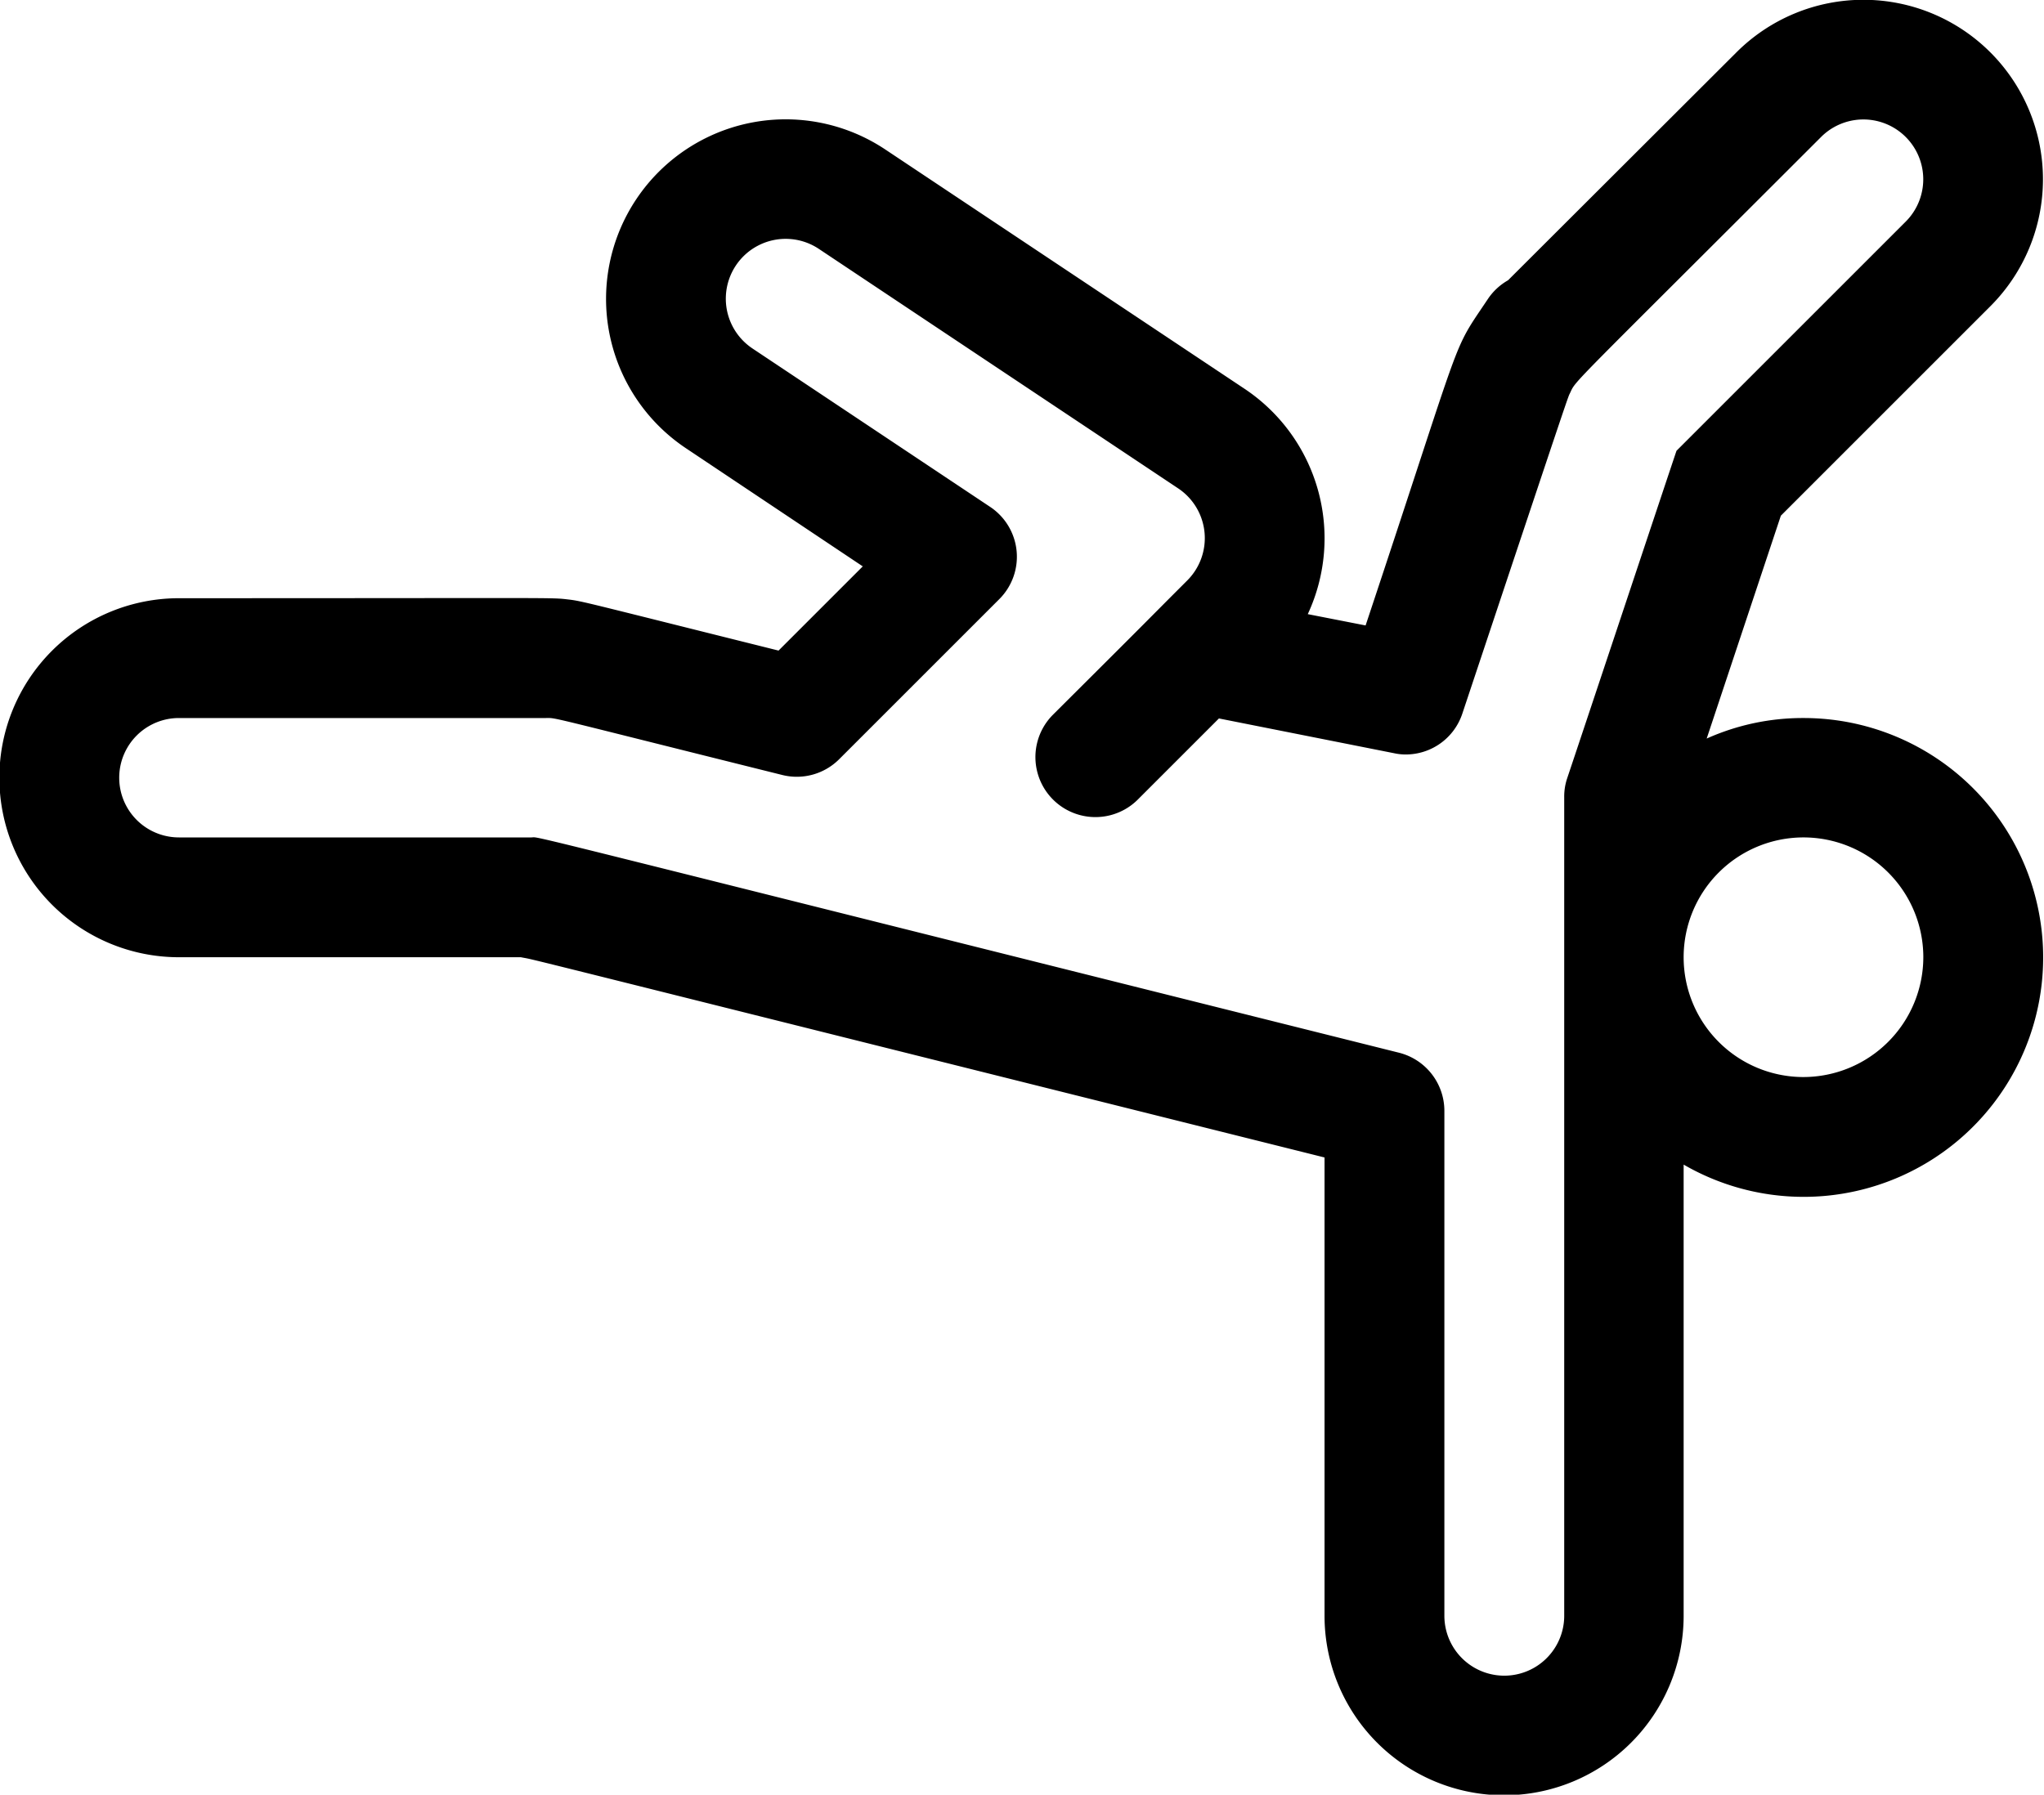
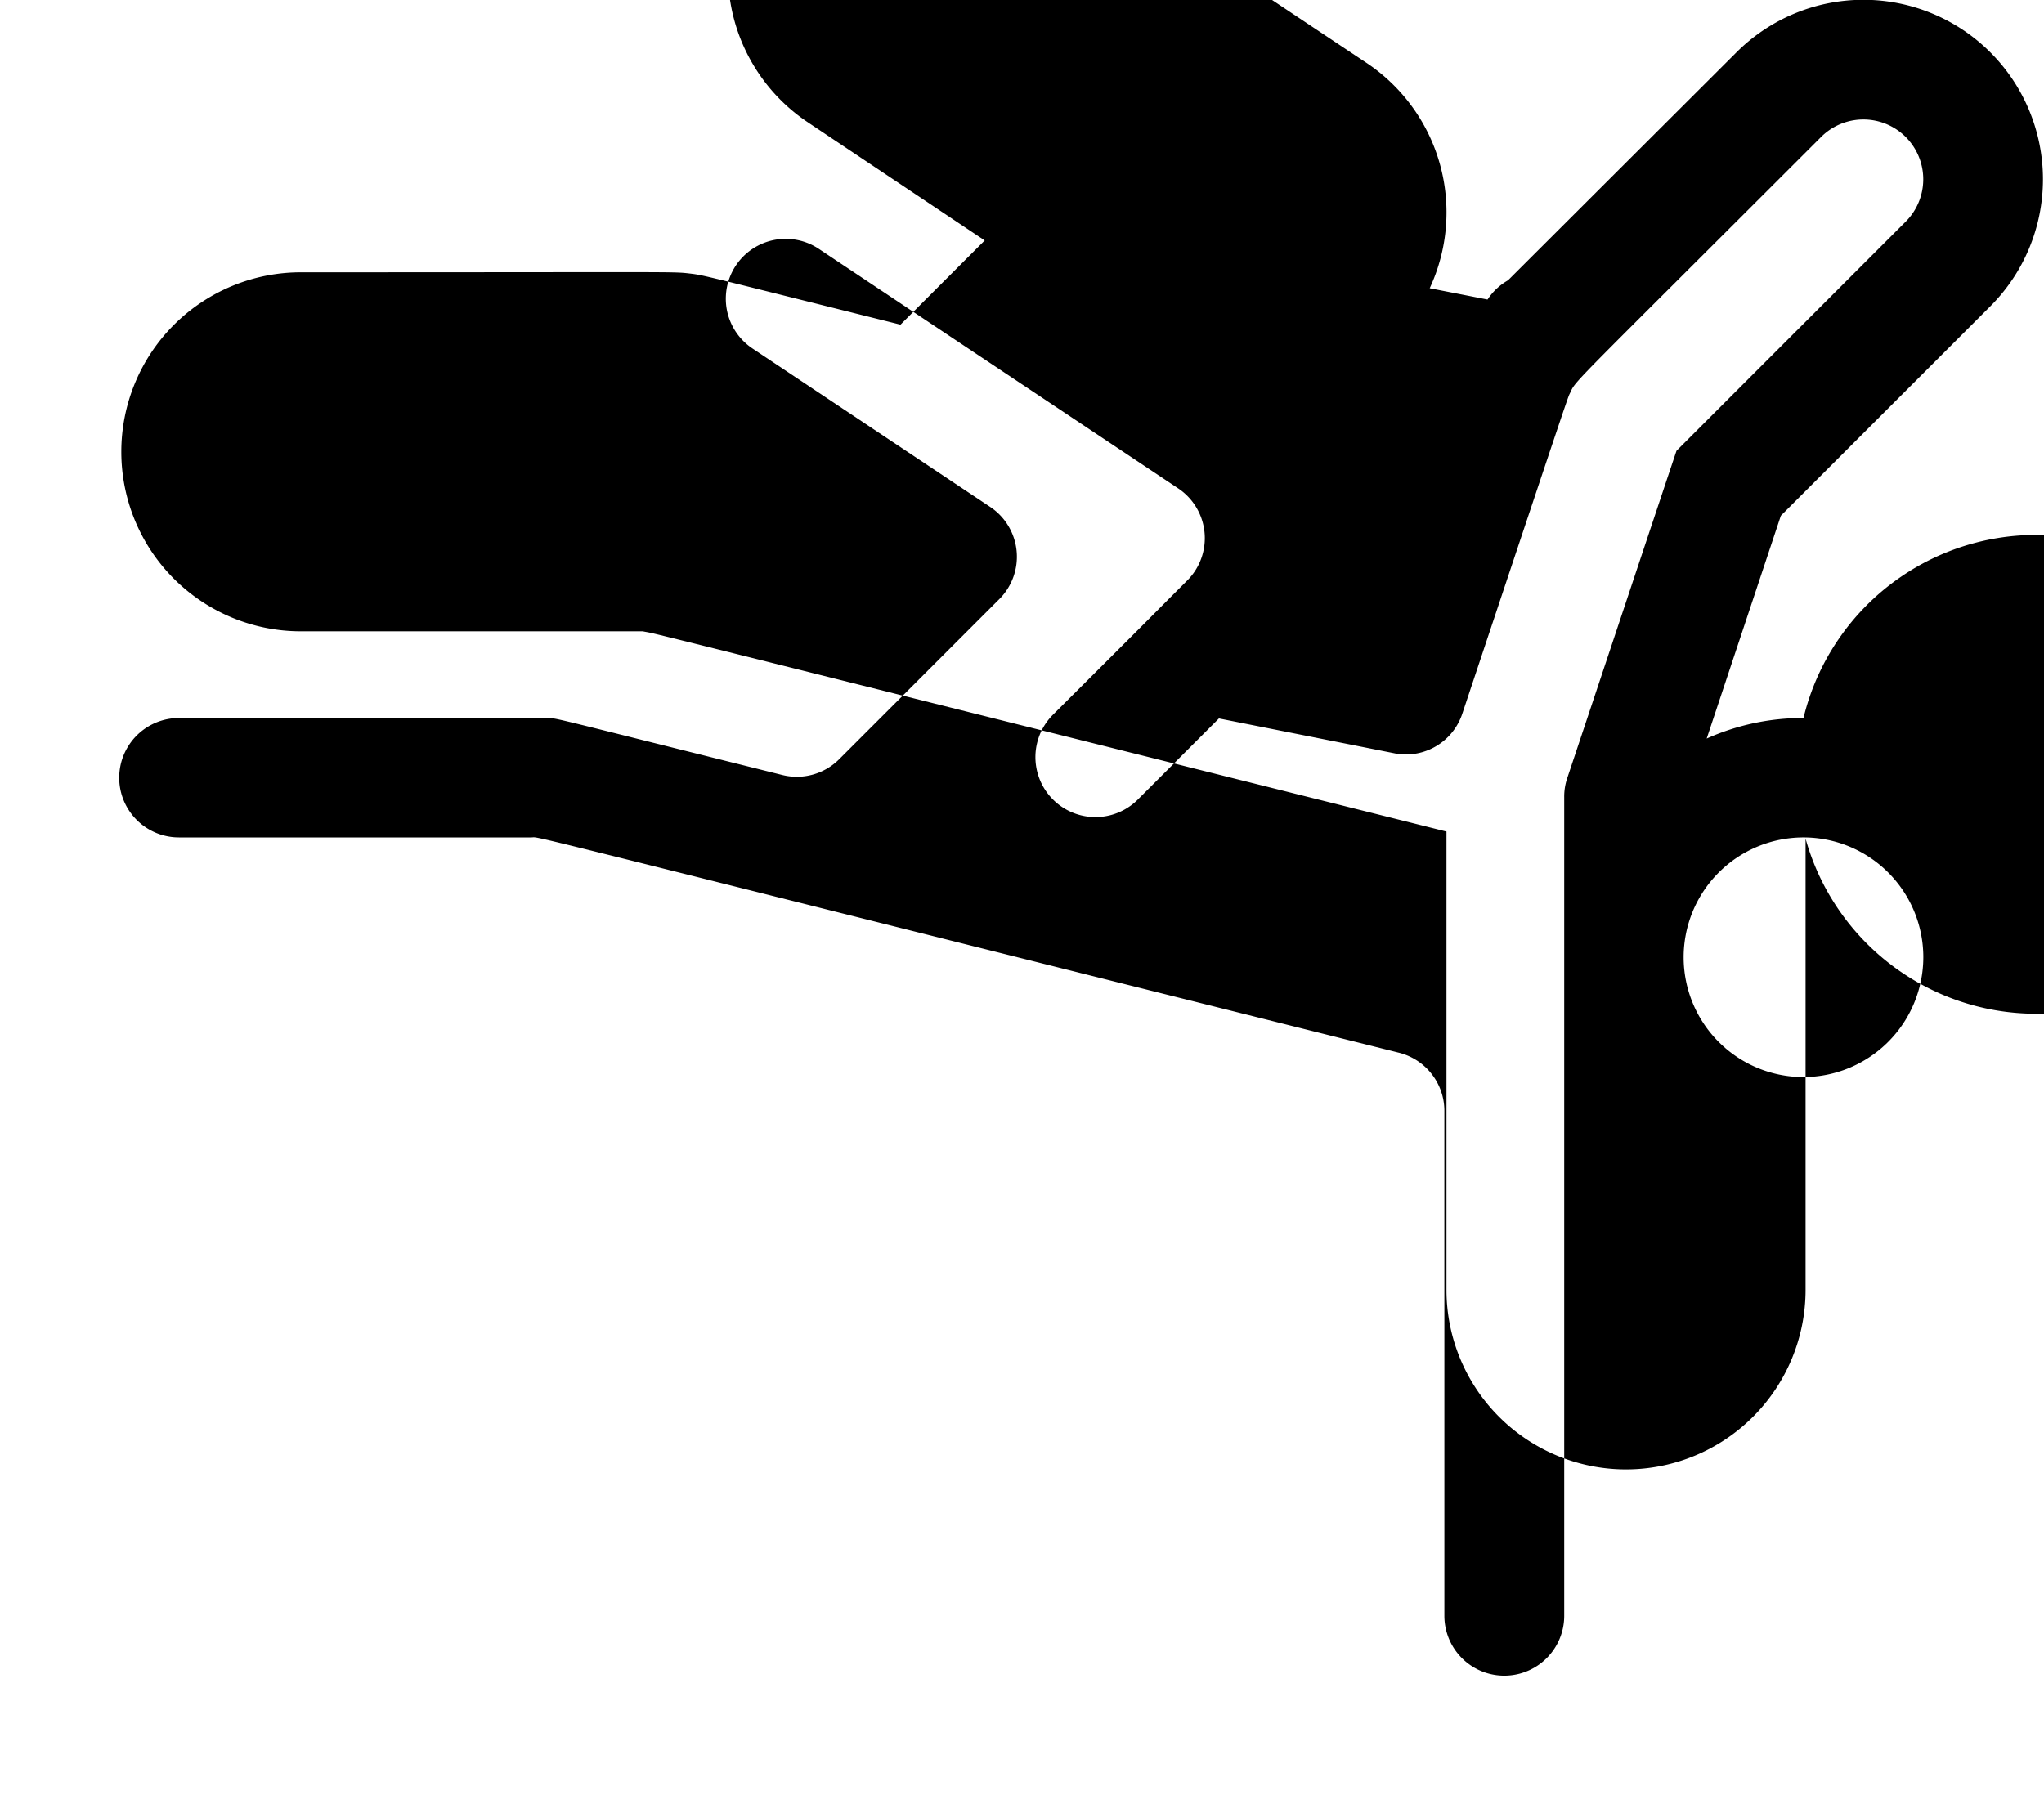
<svg xmlns="http://www.w3.org/2000/svg" id="breakin.svg" width="48.78" height="42.84" viewBox="0 0 48.78 42.84">
  <defs>
    <style>
      .cls-1 {
        fill: #000000;
        fill-rule: evenodd;
      }
    </style>
  </defs>
-   <path id="ダンス" class="cls-1" d="M2244.48,4157.92a5.6,5.6,0,0,0-2.31.49l1.77-5.32,5-5a4.285,4.285,0,1,0-6.06-6.06l-5.45,5.44a1.431,1.431,0,0,0-.49.46c-0.89,1.33-.5.54-2.91,7.78l-1.38-.27a4.29,4.29,0,0,0-1.51-5.38l-8.57-5.71a4.286,4.286,0,1,0-4.76,7.13l4.22,2.82-2.01,2.01c-4.69-1.17-4.68-1.18-5.02-1.22-0.43-.05-0.12-0.03-9.29-0.03a4.285,4.285,0,1,0,0,8.57h8.16c0.5,0.1-1.38-.36,19.18,4.78v10.94a4.285,4.285,0,1,0,8.57,0v-10.77A5.715,5.715,0,1,0,2244.48,4157.92Zm-3.03-6.38c-0.11.32-2.33,6.99-2.61,7.82a1.367,1.367,0,0,0-.07.45v19.54a1.43,1.43,0,0,1-2.86,0v-12.06a1.432,1.432,0,0,0-1.08-1.38c-21.79-5.45-20.45-5.14-20.71-5.14h-8.41a1.425,1.425,0,1,1,0-2.85h8.76c0.27,0-.1-0.07,5.64,1.36a1.43,1.43,0,0,0,1.36-.38l3.82-3.82a1.429,1.429,0,0,0-.22-2.2l-5.67-3.78a1.428,1.428,0,1,1,1.58-2.38l8.58,5.72a1.428,1.428,0,0,1,.21,2.2c-1.15,1.15-.53.54-3.21,3.21a1.432,1.432,0,0,0,2.02,2.03l1.95-1.95,4.18,0.83a1.265,1.265,0,0,0,.28.03,1.422,1.422,0,0,0,1.35-.98c2.68-8.04,2.51-7.52,2.57-7.65,0.15-.32-0.1-0.02,5.99-6.11a1.428,1.428,0,1,1,2.02,2.02Zm3.03,14.95a2.86,2.86,0,1,1,2.86-2.86A2.866,2.866,0,0,1,2244.48,4166.49Z" transform="translate(-2201.44 -4140.78)" />
+   <path id="ダンス" class="cls-1" d="M2244.48,4157.92a5.6,5.6,0,0,0-2.31.49l1.77-5.32,5-5a4.285,4.285,0,1,0-6.06-6.06l-5.45,5.44a1.431,1.431,0,0,0-.49.46l-1.38-.27a4.29,4.29,0,0,0-1.51-5.38l-8.57-5.71a4.286,4.286,0,1,0-4.76,7.13l4.22,2.82-2.01,2.01c-4.69-1.17-4.68-1.18-5.02-1.22-0.43-.05-0.12-0.03-9.29-0.03a4.285,4.285,0,1,0,0,8.57h8.16c0.5,0.1-1.38-.36,19.18,4.78v10.94a4.285,4.285,0,1,0,8.57,0v-10.77A5.715,5.715,0,1,0,2244.48,4157.92Zm-3.03-6.38c-0.11.32-2.33,6.99-2.61,7.82a1.367,1.367,0,0,0-.07.45v19.54a1.43,1.43,0,0,1-2.86,0v-12.06a1.432,1.432,0,0,0-1.08-1.38c-21.79-5.45-20.45-5.14-20.71-5.14h-8.41a1.425,1.425,0,1,1,0-2.85h8.76c0.27,0-.1-0.07,5.64,1.36a1.43,1.43,0,0,0,1.36-.38l3.82-3.82a1.429,1.429,0,0,0-.22-2.2l-5.67-3.78a1.428,1.428,0,1,1,1.58-2.38l8.58,5.72a1.428,1.428,0,0,1,.21,2.2c-1.15,1.15-.53.54-3.21,3.21a1.432,1.432,0,0,0,2.02,2.03l1.95-1.95,4.18,0.83a1.265,1.265,0,0,0,.28.03,1.422,1.422,0,0,0,1.35-.98c2.68-8.04,2.51-7.52,2.57-7.65,0.15-.32-0.1-0.02,5.99-6.11a1.428,1.428,0,1,1,2.02,2.02Zm3.03,14.95a2.86,2.86,0,1,1,2.86-2.86A2.866,2.866,0,0,1,2244.48,4166.49Z" transform="translate(-2201.44 -4140.78)" />
</svg>